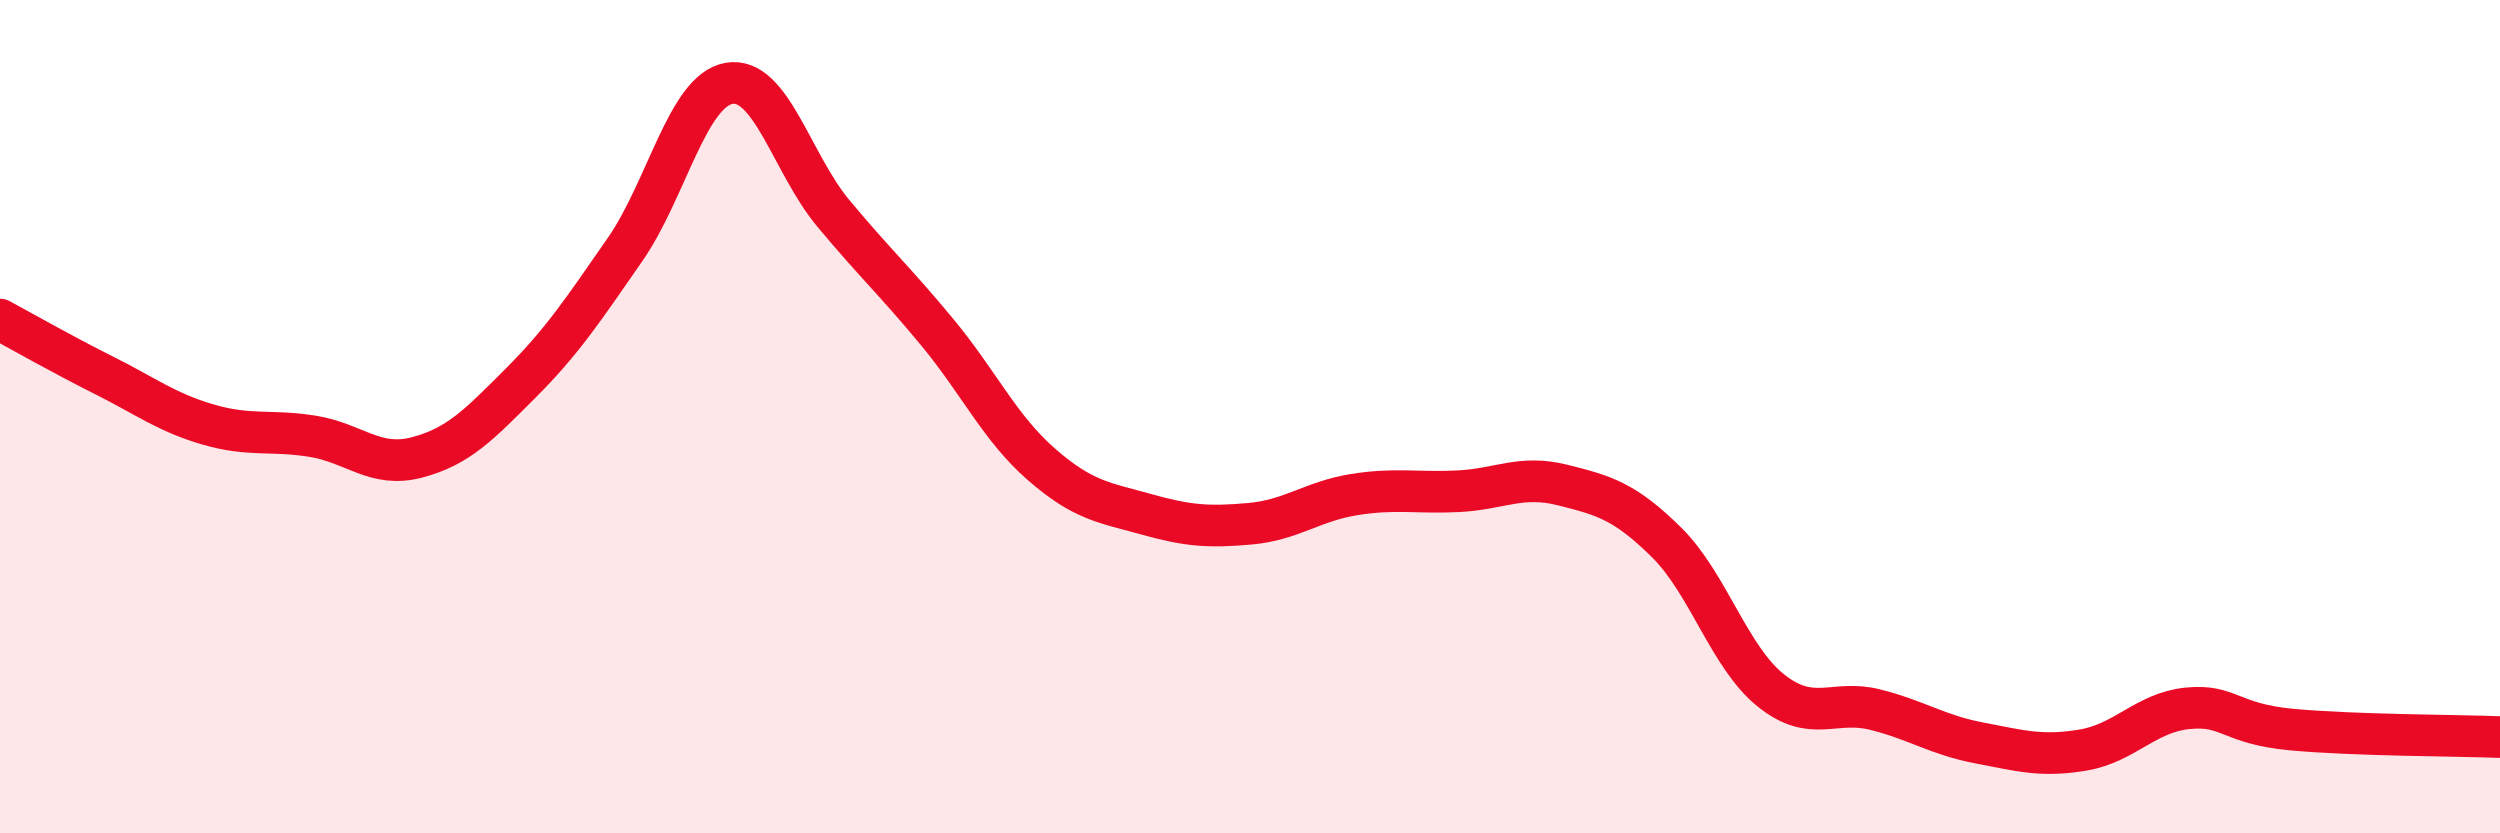
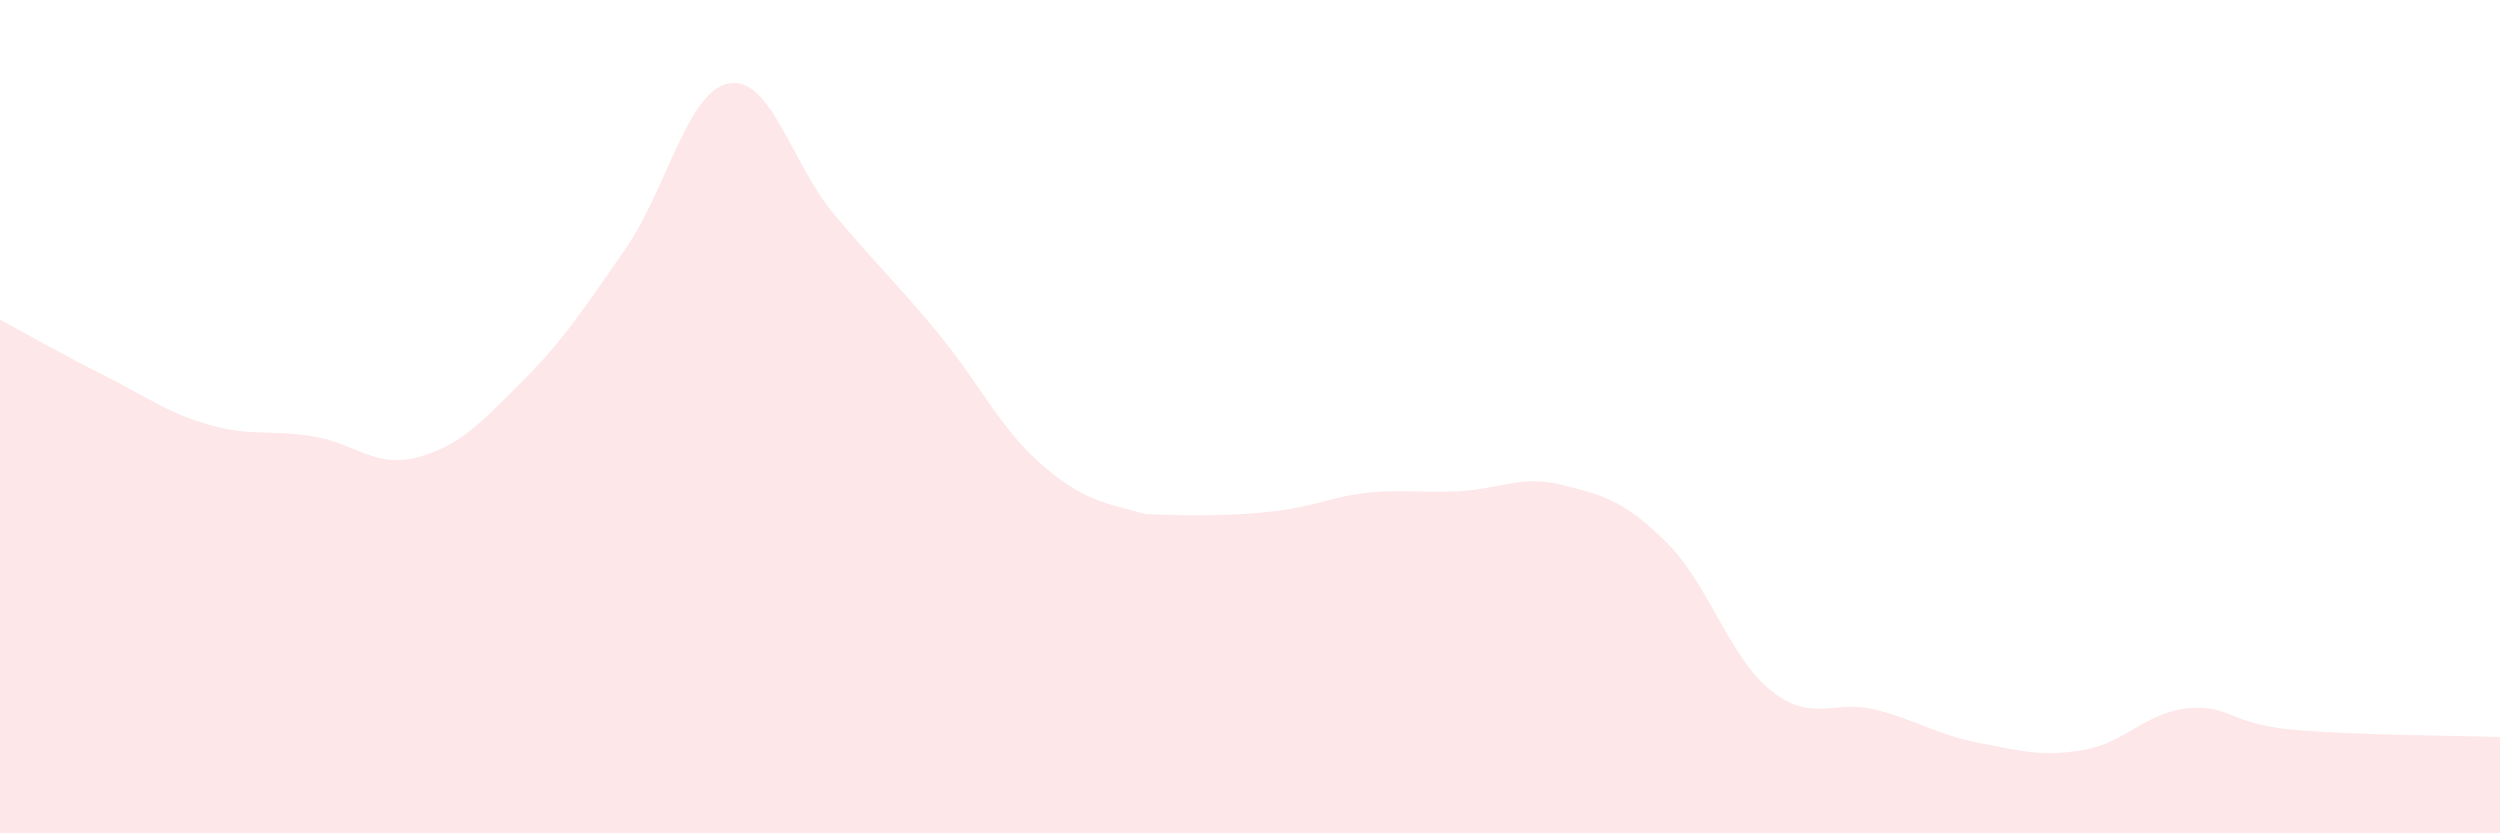
<svg xmlns="http://www.w3.org/2000/svg" width="60" height="20" viewBox="0 0 60 20">
-   <path d="M 0,7.67 C 0.5,7.94 1.5,8.51 2.5,9.01 C 3.5,9.51 4,9.9 5,10.19 C 6,10.48 6.5,10.31 7.5,10.47 C 8.5,10.63 9,11.24 10,10.98 C 11,10.72 11.5,10.19 12.5,9.19 C 13.5,8.19 14,7.43 15,5.99 C 16,4.55 16.5,2.17 17.5,2 C 18.5,1.83 19,3.92 20,5.12 C 21,6.32 21.5,6.77 22.5,7.98 C 23.5,9.19 24,10.28 25,11.15 C 26,12.02 26.5,12.06 27.5,12.34 C 28.5,12.62 29,12.66 30,12.57 C 31,12.48 31.5,12.03 32.5,11.87 C 33.5,11.71 34,11.84 35,11.79 C 36,11.74 36.5,11.39 37.5,11.64 C 38.5,11.89 39,12.03 40,13.02 C 41,14.01 41.5,15.77 42.5,16.57 C 43.5,17.37 44,16.78 45,17.03 C 46,17.28 46.5,17.64 47.5,17.83 C 48.5,18.02 49,18.17 50,18 C 51,17.83 51.5,17.1 52.5,17 C 53.5,16.9 53.5,17.37 55,17.51 C 56.5,17.65 59,17.65 60,17.69L60 20L0 20Z" fill="#EB0A25" opacity="0.1" stroke-linecap="round" stroke-linejoin="round" />
-   <path d="M 0,7.67 C 0.5,7.94 1.5,8.51 2.5,9.01 C 3.5,9.51 4,9.9 5,10.19 C 6,10.48 6.5,10.31 7.5,10.47 C 8.5,10.63 9,11.24 10,10.98 C 11,10.72 11.5,10.19 12.5,9.19 C 13.5,8.19 14,7.43 15,5.99 C 16,4.55 16.5,2.17 17.5,2 C 18.5,1.83 19,3.92 20,5.12 C 21,6.32 21.5,6.77 22.5,7.98 C 23.5,9.19 24,10.28 25,11.15 C 26,12.02 26.5,12.06 27.5,12.34 C 28.5,12.62 29,12.66 30,12.57 C 31,12.48 31.5,12.03 32.5,11.87 C 33.5,11.71 34,11.84 35,11.79 C 36,11.74 36.5,11.39 37.5,11.64 C 38.5,11.89 39,12.03 40,13.02 C 41,14.01 41.5,15.77 42.5,16.57 C 43.5,17.37 44,16.78 45,17.03 C 46,17.28 46.5,17.64 47.5,17.83 C 48.5,18.02 49,18.17 50,18 C 51,17.83 51.5,17.1 52.5,17 C 53.5,16.9 53.5,17.37 55,17.51 C 56.5,17.65 59,17.65 60,17.69" stroke="#EB0A25" stroke-width="1" fill="none" stroke-linecap="round" stroke-linejoin="round" />
+   <path d="M 0,7.67 C 0.5,7.94 1.5,8.51 2.5,9.01 C 3.5,9.51 4,9.9 5,10.19 C 6,10.48 6.5,10.31 7.5,10.47 C 8.5,10.63 9,11.24 10,10.98 C 11,10.72 11.5,10.19 12.5,9.19 C 13.5,8.19 14,7.43 15,5.99 C 16,4.55 16.5,2.17 17.5,2 C 18.5,1.83 19,3.92 20,5.12 C 21,6.32 21.5,6.77 22.5,7.98 C 23.5,9.19 24,10.28 25,11.15 C 26,12.02 26.5,12.06 27.5,12.34 C 31,12.48 31.5,12.03 32.5,11.87 C 33.5,11.71 34,11.84 35,11.79 C 36,11.74 36.5,11.39 37.5,11.64 C 38.5,11.89 39,12.03 40,13.02 C 41,14.01 41.5,15.77 42.5,16.57 C 43.5,17.37 44,16.78 45,17.03 C 46,17.28 46.5,17.64 47.5,17.83 C 48.5,18.02 49,18.17 50,18 C 51,17.83 51.5,17.1 52.5,17 C 53.5,16.9 53.5,17.37 55,17.51 C 56.5,17.65 59,17.65 60,17.69L60 20L0 20Z" fill="#EB0A25" opacity="0.1" stroke-linecap="round" stroke-linejoin="round" />
</svg>